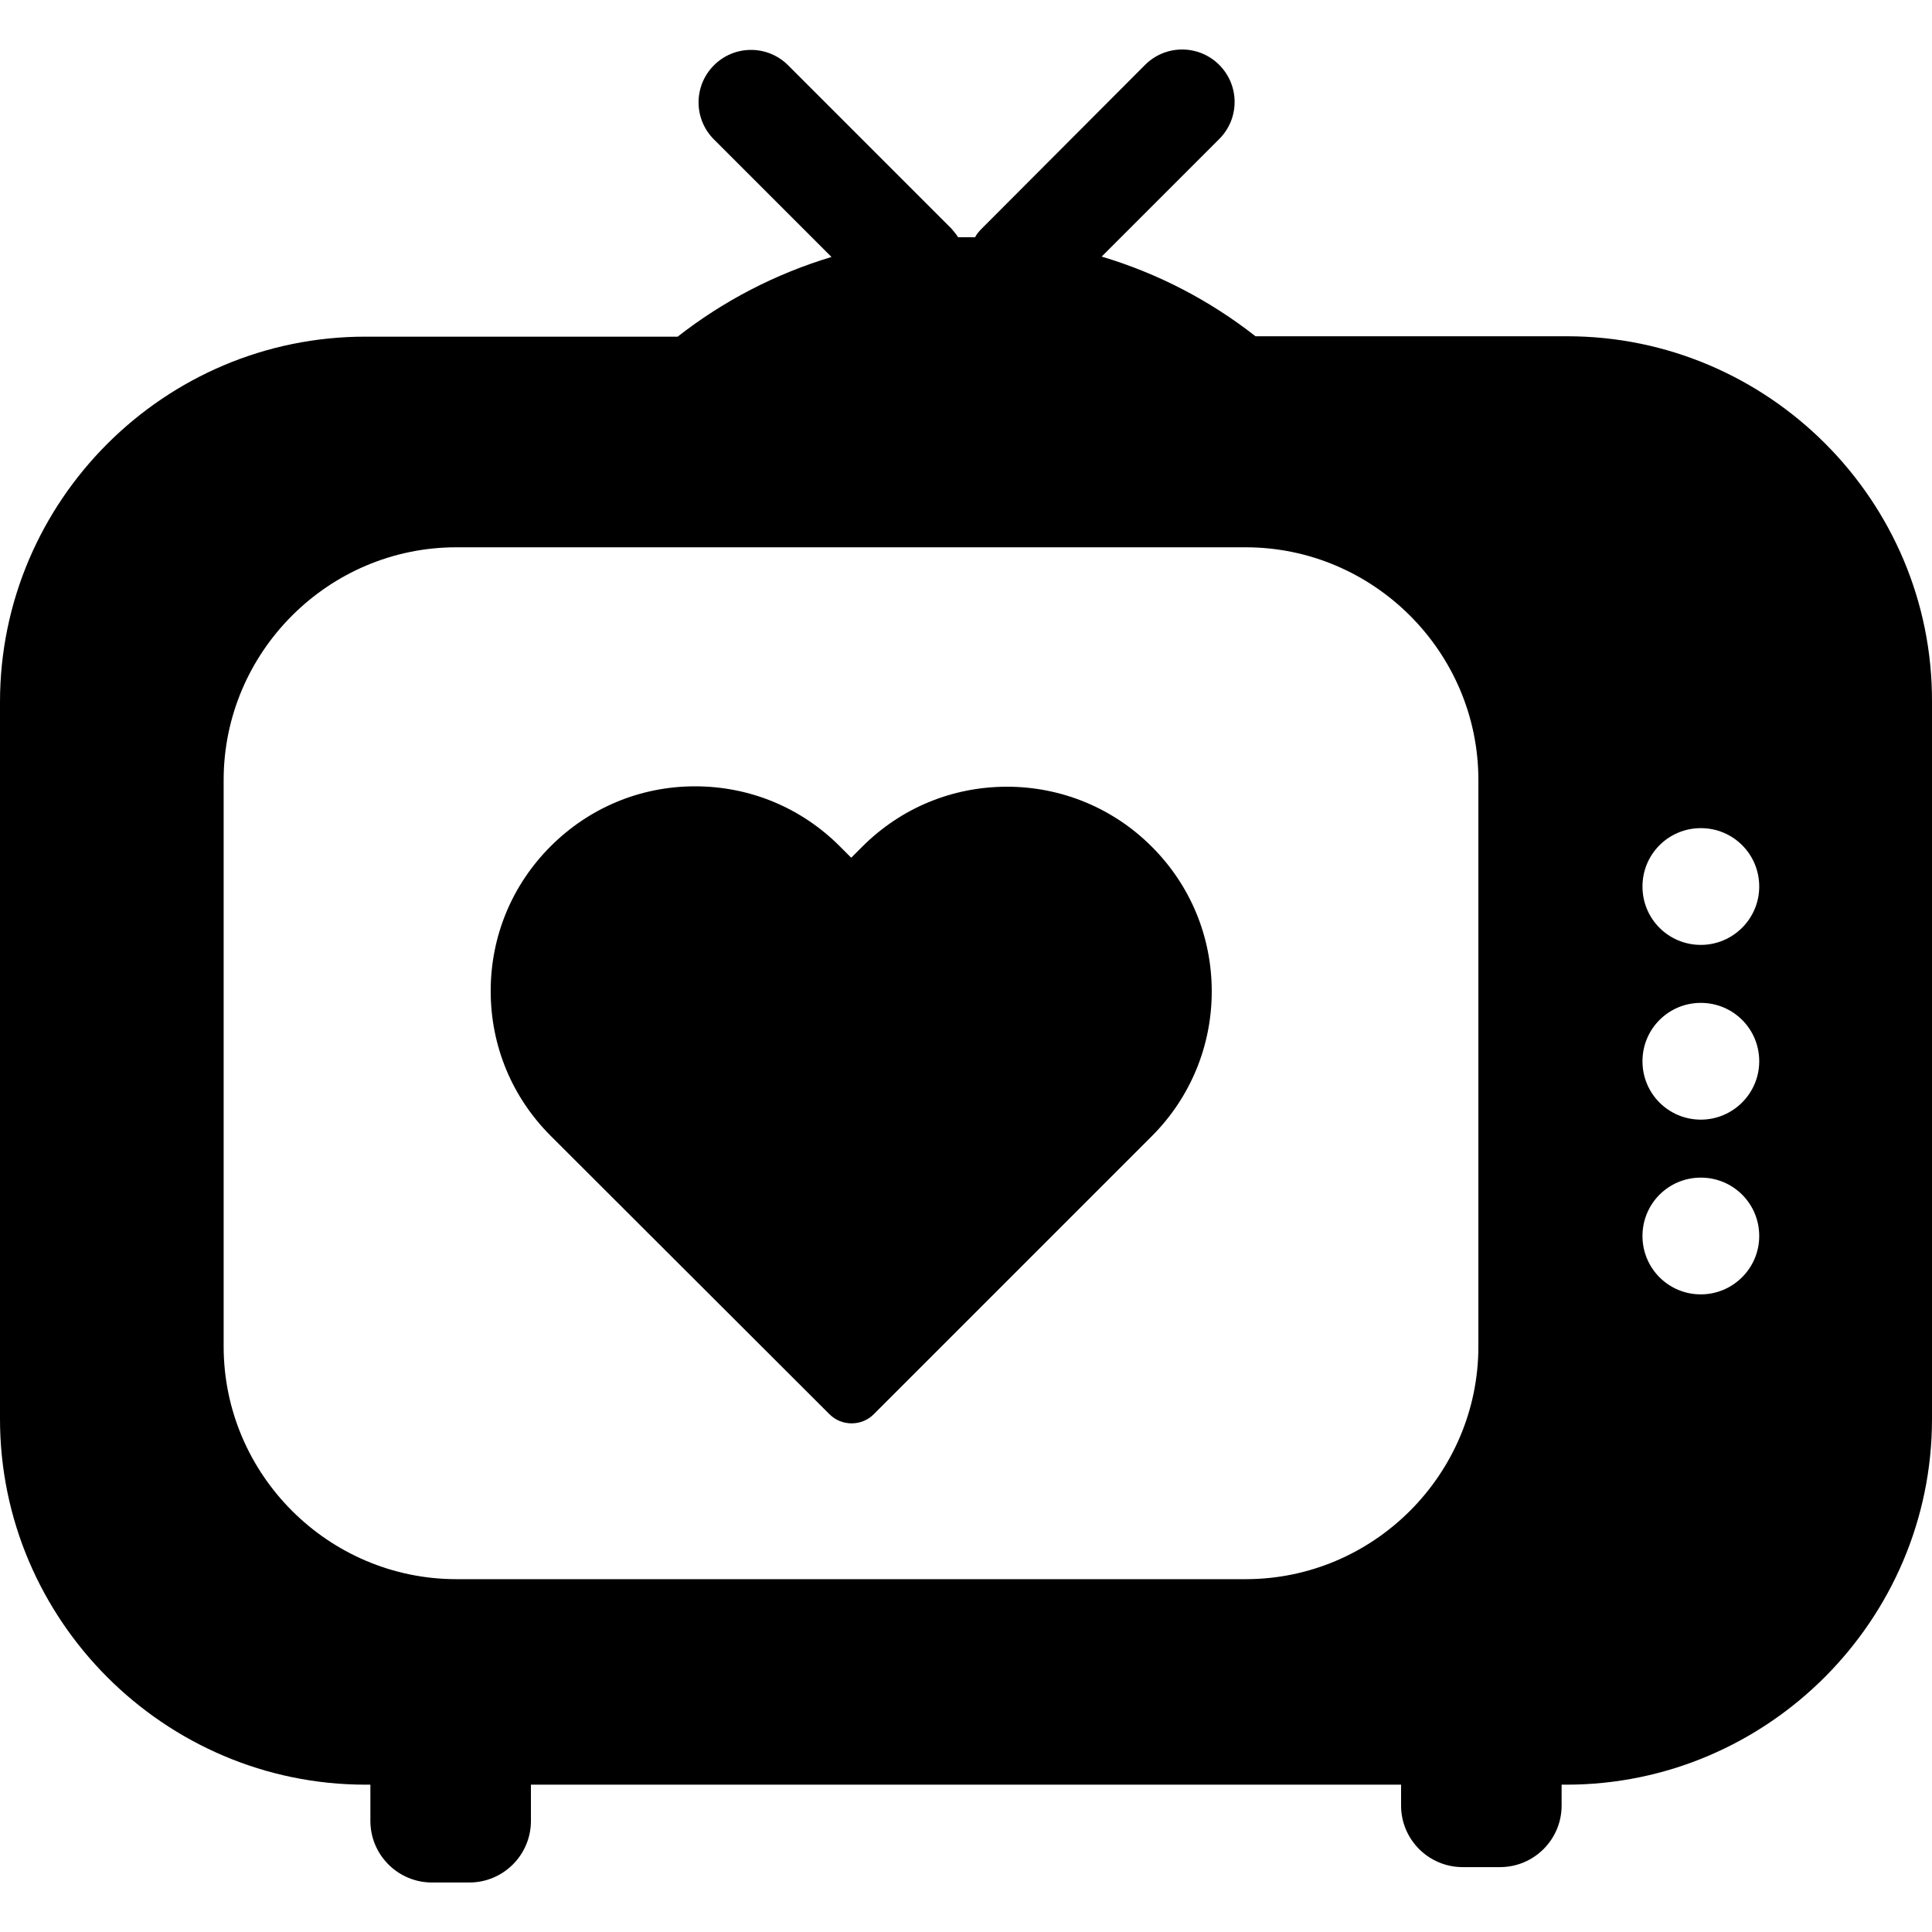
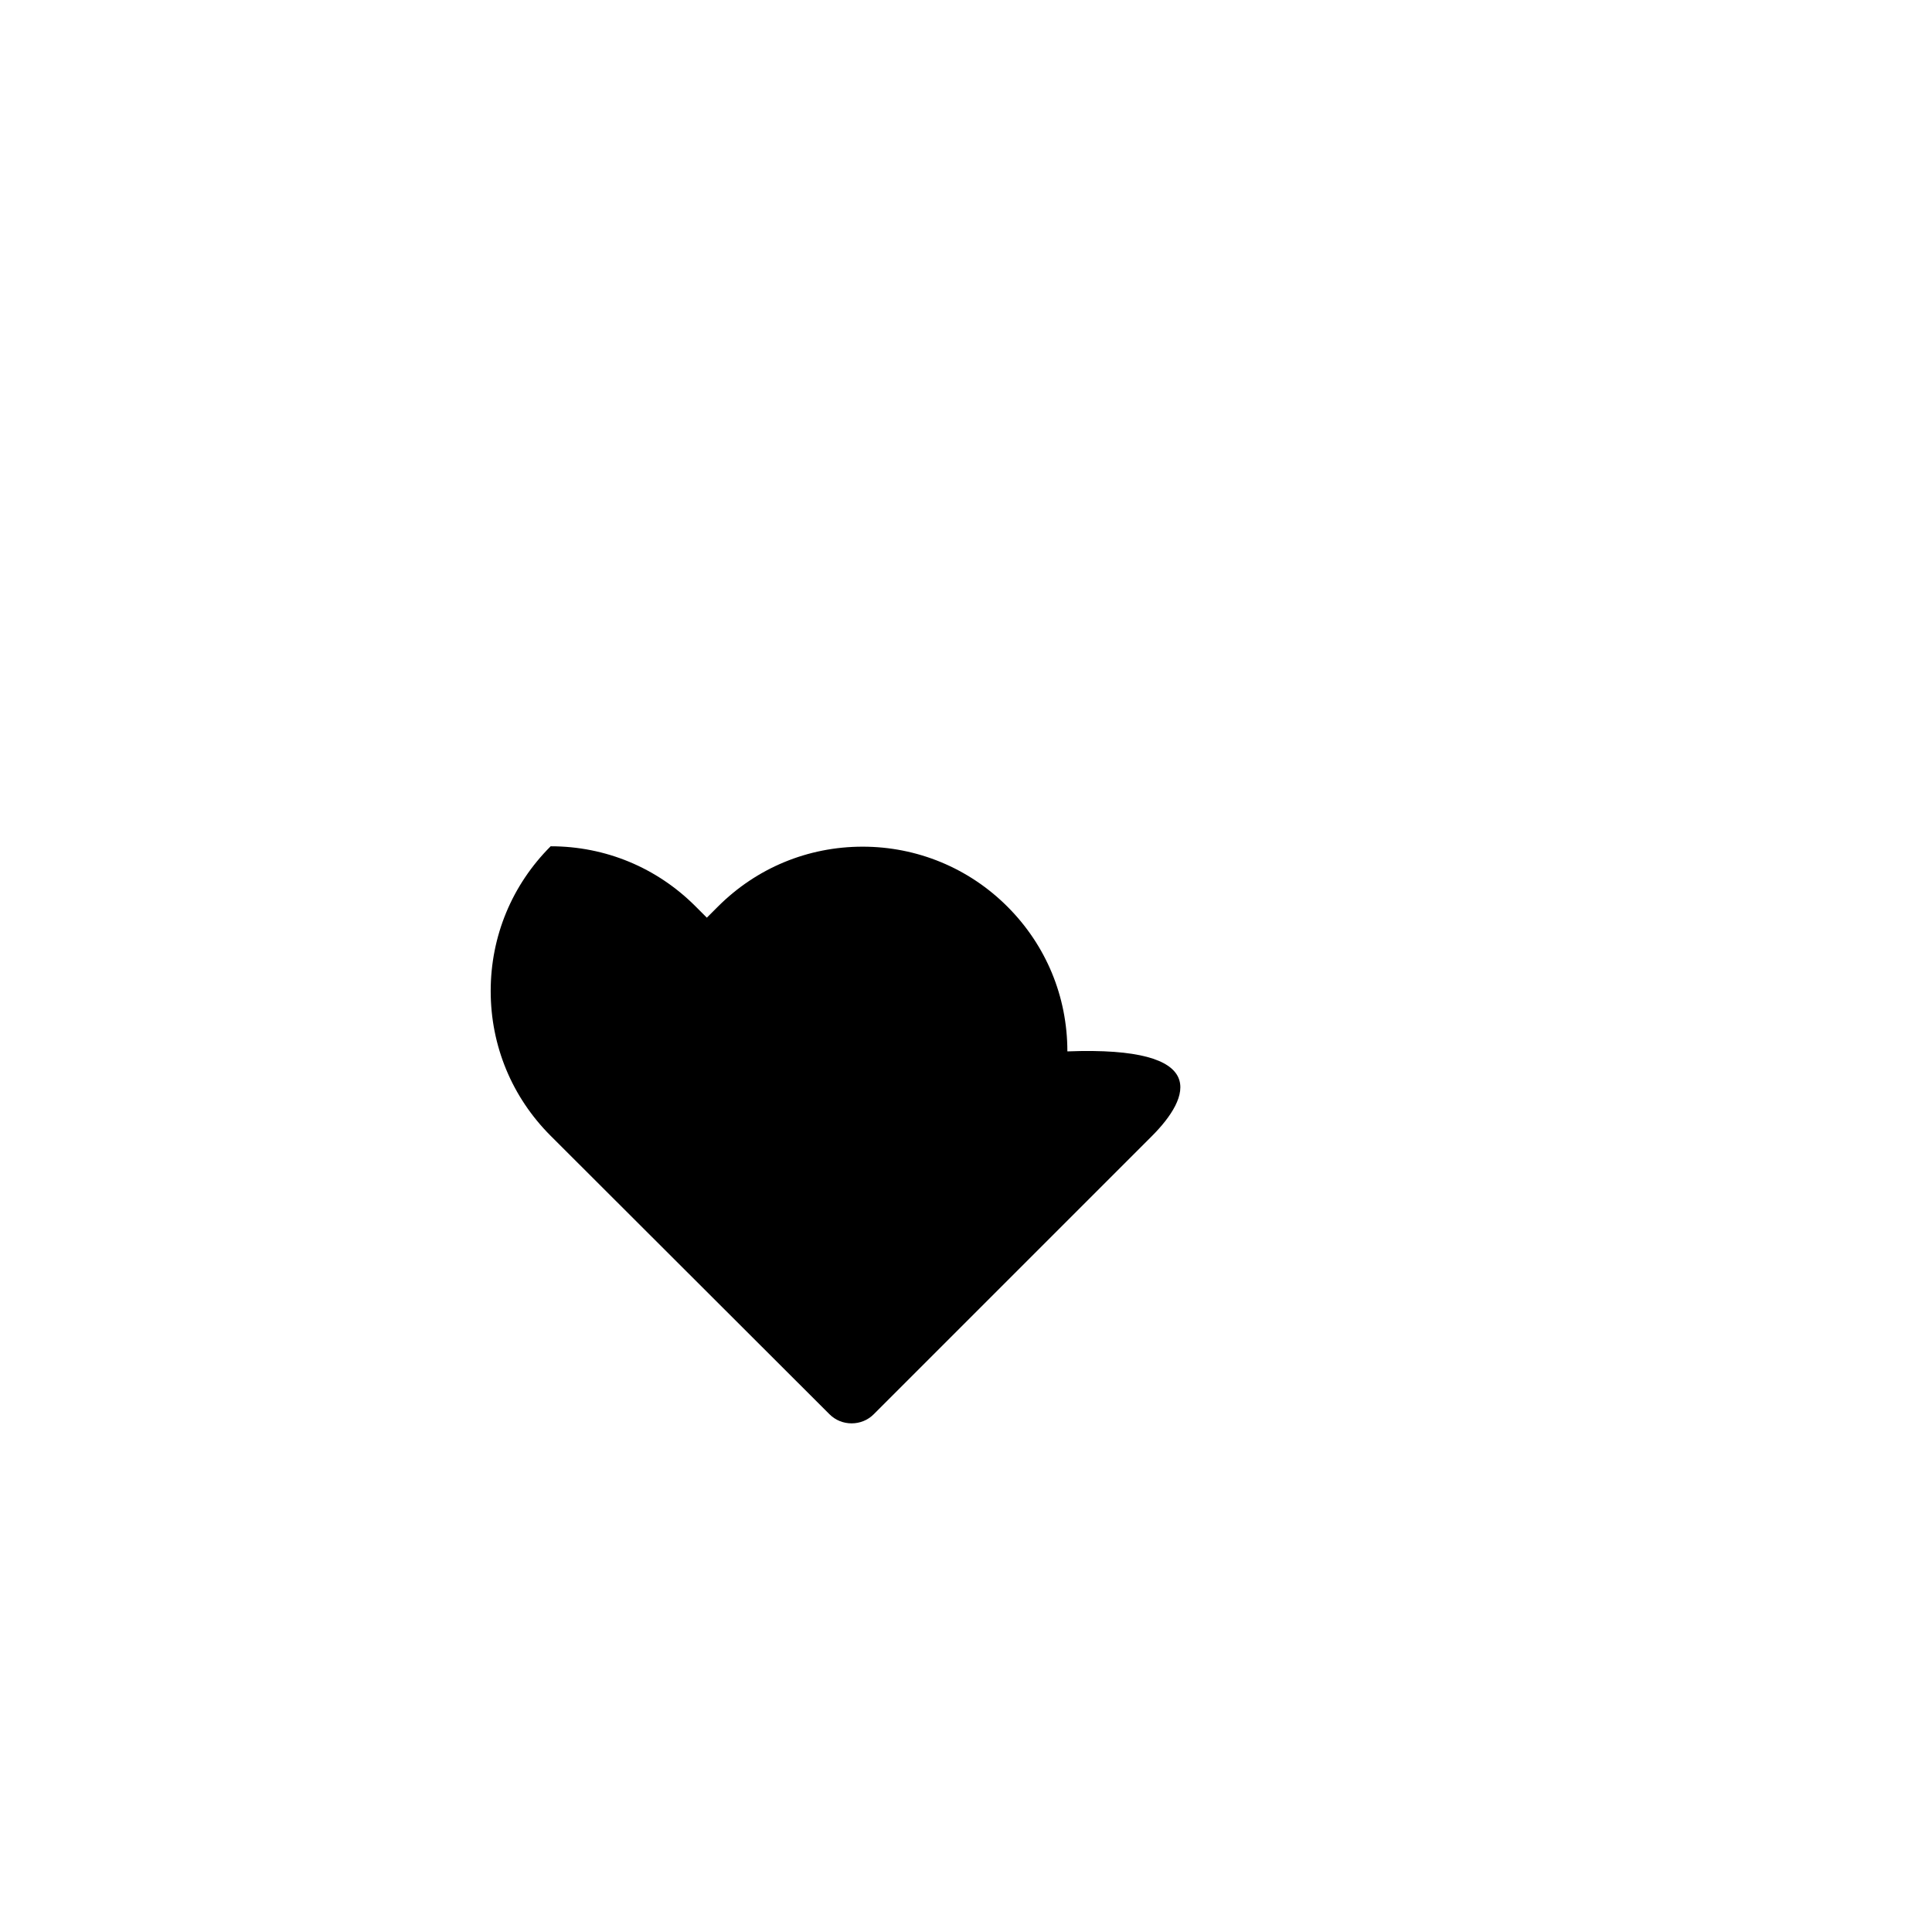
<svg xmlns="http://www.w3.org/2000/svg" fill="#000000" height="800px" width="800px" version="1.1" id="Capa_1" viewBox="0 0 489.801 489.801" xml:space="preserve">
  <g>
    <g>
      <g>
-         <path d="M397.3,85.25h-79c-11.5-9-24.6-15.9-39-20.2l29.8-29.8c5.2-5.2,5.2-13.6,0-18.8s-13.6-5.2-18.8,0l-41.4,41.5     c-0.7,0.7-1.3,1.4-1.7,2.2c-0.7,0-1.4,0-2.2,0c-0.7,0-1.4,0-2.1,0c-0.5-0.8-1.1-1.5-1.7-2.2l-41.4-41.4c-5.2-5.2-13.6-5.2-18.8,0     s-5.2,13.6,0,18.8l29.8,29.8c-14.3,4.3-27.5,11.2-39,20.2h-79C41.7,85.25,0,126.95,0,177.95v181.8c0,51,41.7,92.7,92.7,92.7h1.2     v9.2c0,8.6,7,15.6,15.6,15.6h9.5c8.6,0,15.6-7,15.6-15.6v-9.2h220.6v5.3c0,8.6,7,15.6,15.6,15.6h9.5c8.6,0,15.6-7,15.6-15.6v-5.3     h1.2c51,0,92.7-41.7,92.7-92.7v-181.8C490,126.95,448.3,85.25,397.3,85.25z M115.7,400.35c-32.4,0-59-26.5-59-59v-143.6     c0-32.4,26.5-59,59-59h200.1c32.4,0,59,26.5,59,59v143.6c0,32.4-26.5,59-59,59L115.7,400.35L115.7,400.35z M431.2,328.15     c-8.2,0-14.8-6.6-14.8-14.8s6.6-14.8,14.8-14.8c8.2,0,14.8,6.6,14.8,14.8S439.3,328.15,431.2,328.15z M431.2,283.85     c-8.2,0-14.8-6.6-14.8-14.8c0-8.2,6.6-14.8,14.8-14.8c8.2,0,14.8,6.6,14.8,14.8S439.3,283.85,431.2,283.85z M431.2,239.55     c-8.2,0-14.8-6.6-14.8-14.8s6.6-14.8,14.8-14.8c8.2,0,14.8,6.6,14.8,14.8S439.3,239.55,431.2,239.55z" />
-       </g>
-       <path d="M292,288.05l-70.5,70.5c-1.5,1.5-3.5,2.3-5.6,2.3s-4.1-0.8-5.6-2.3l-70.7-70.6c-9.8-9.8-15.2-22.8-15.2-36.7    c0-13.9,5.4-26.9,15.2-36.7s22.8-15.2,36.6-15.2c13.9,0,26.9,5.4,36.7,15.2l2.9,2.9l2.8-2.8c9.8-9.8,22.8-15.2,36.7-15.2    c13.8,0,26.9,5.4,36.7,15.2c9.8,9.8,15.2,22.8,15.2,36.7C307.2,265.15,301.8,278.25,292,288.05z" />
+         </g>
+       <path d="M292,288.05l-70.5,70.5c-1.5,1.5-3.5,2.3-5.6,2.3s-4.1-0.8-5.6-2.3l-70.7-70.6c-9.8-9.8-15.2-22.8-15.2-36.7    c0-13.9,5.4-26.9,15.2-36.7c13.9,0,26.9,5.4,36.7,15.2l2.9,2.9l2.8-2.8c9.8-9.8,22.8-15.2,36.7-15.2    c13.8,0,26.9,5.4,36.7,15.2c9.8,9.8,15.2,22.8,15.2,36.7C307.2,265.15,301.8,278.25,292,288.05z" />
    </g>
  </g>
</svg>